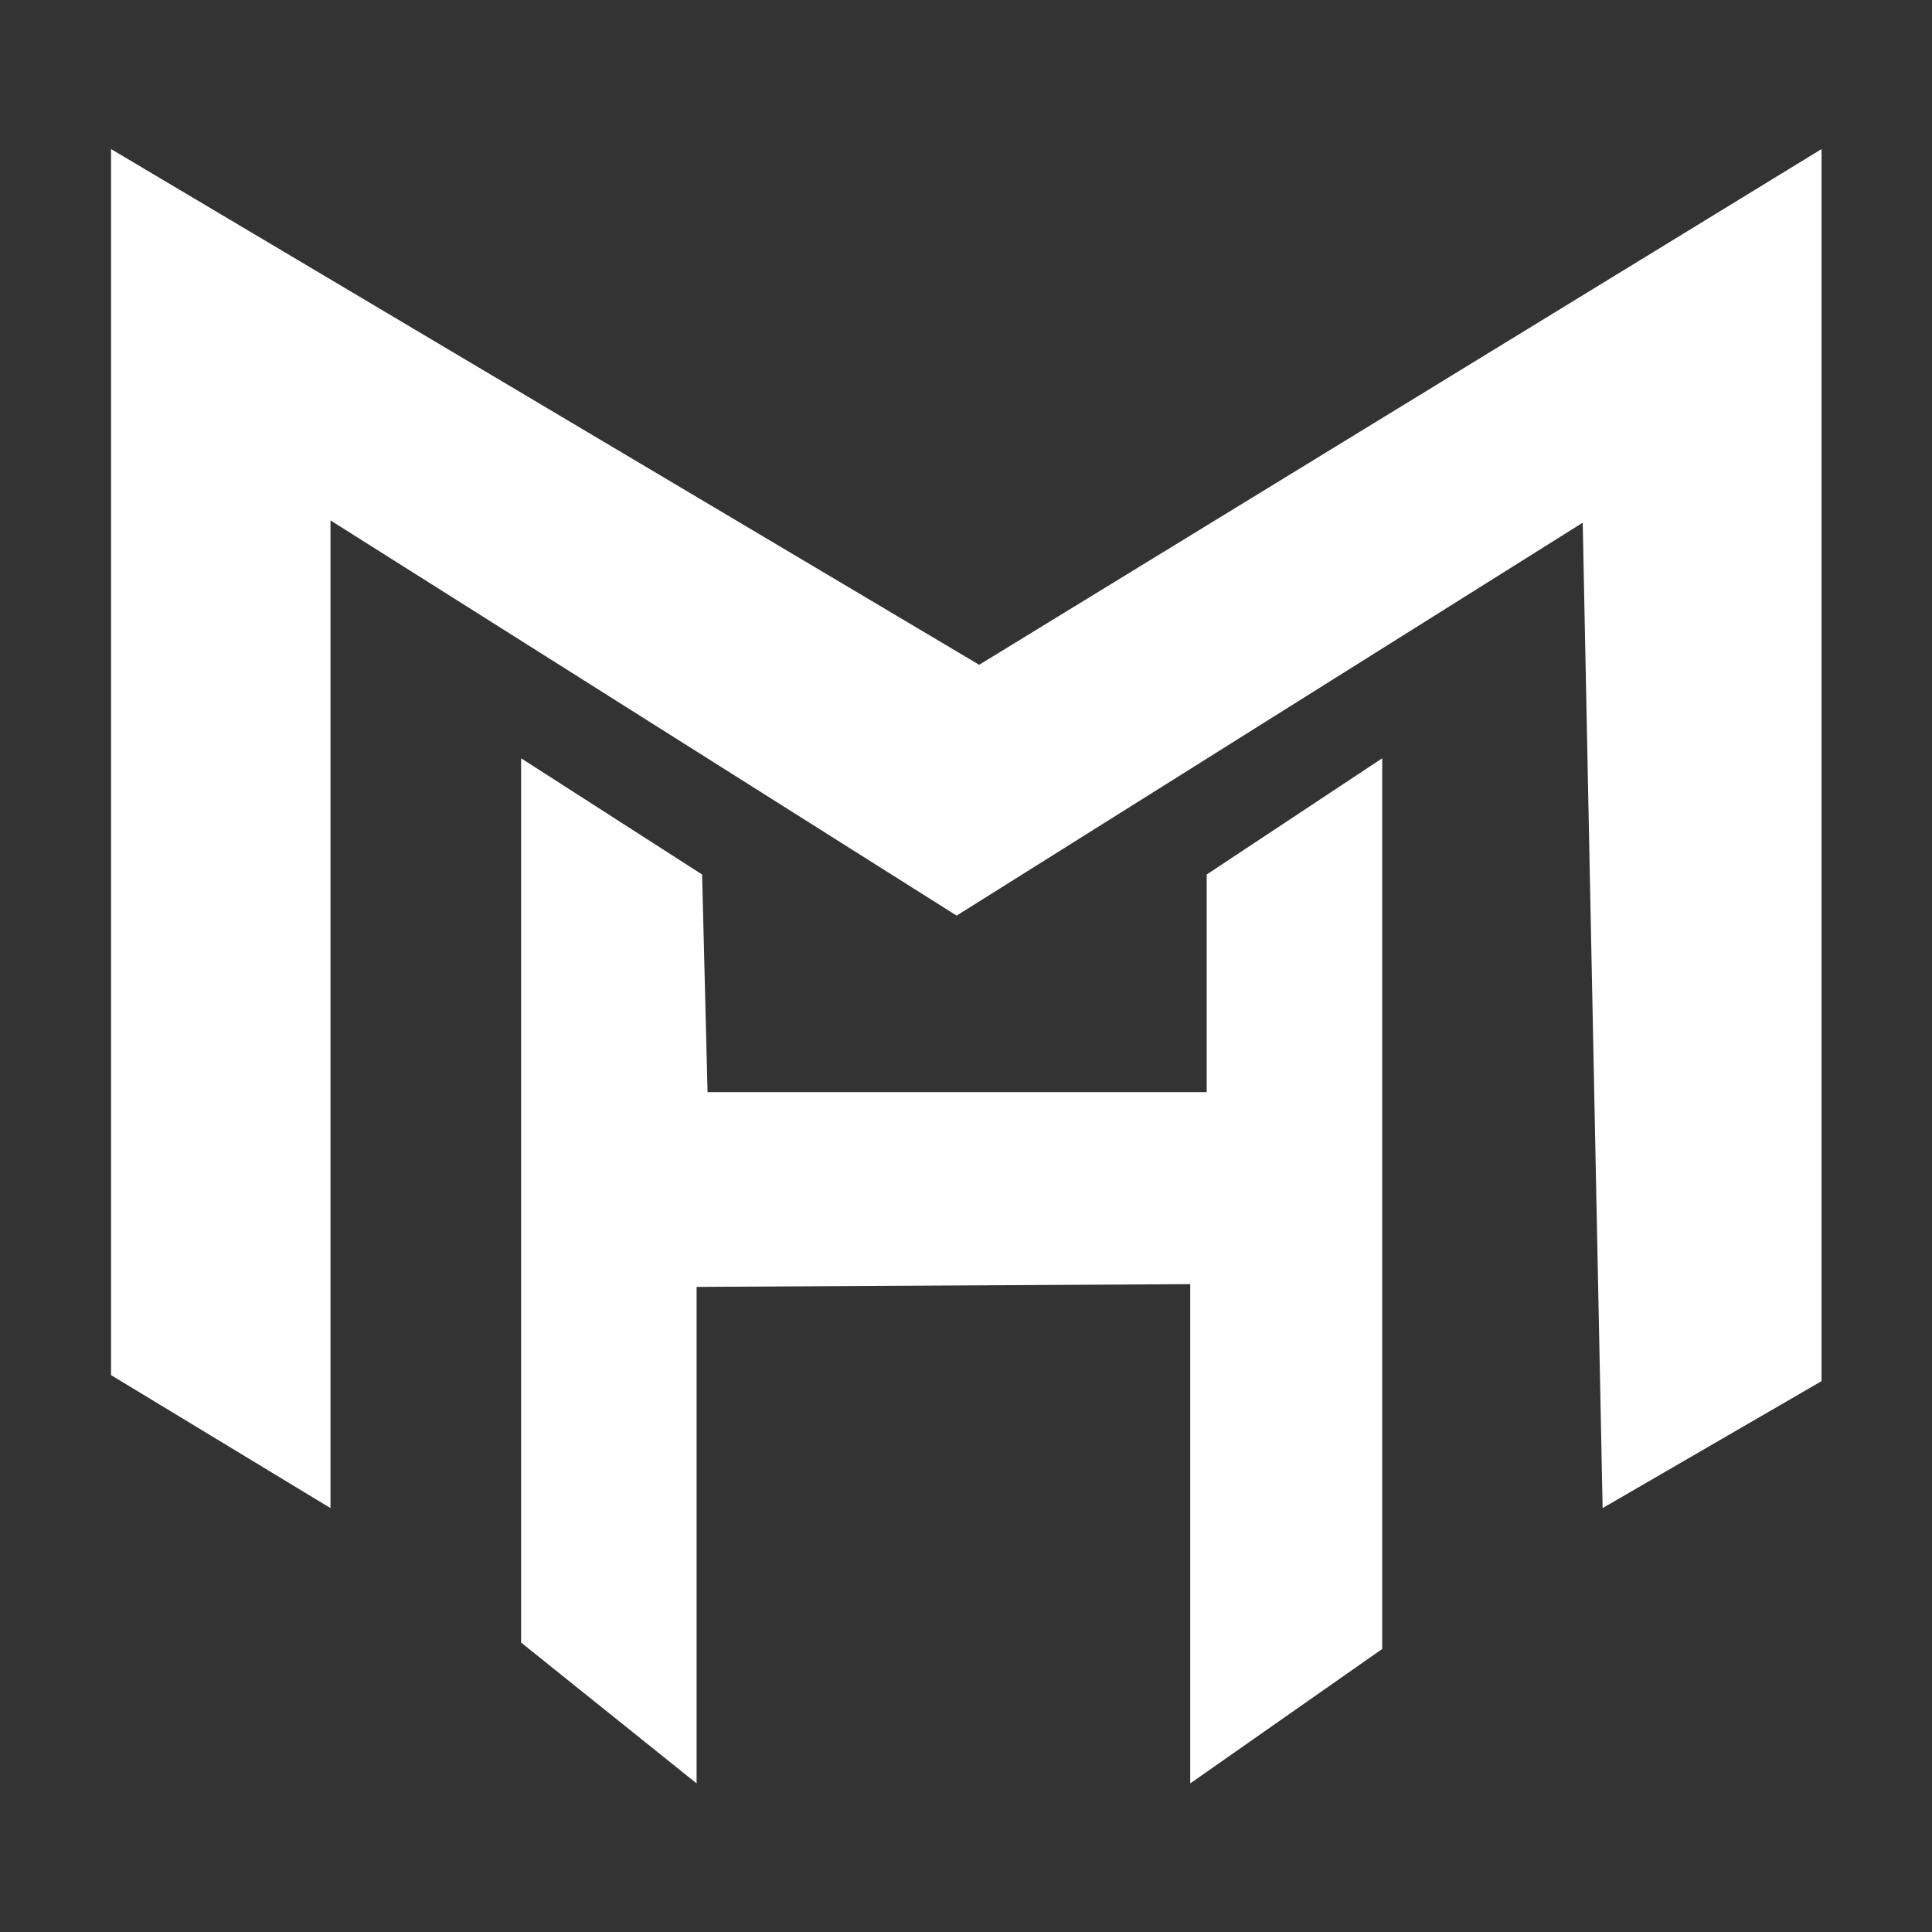
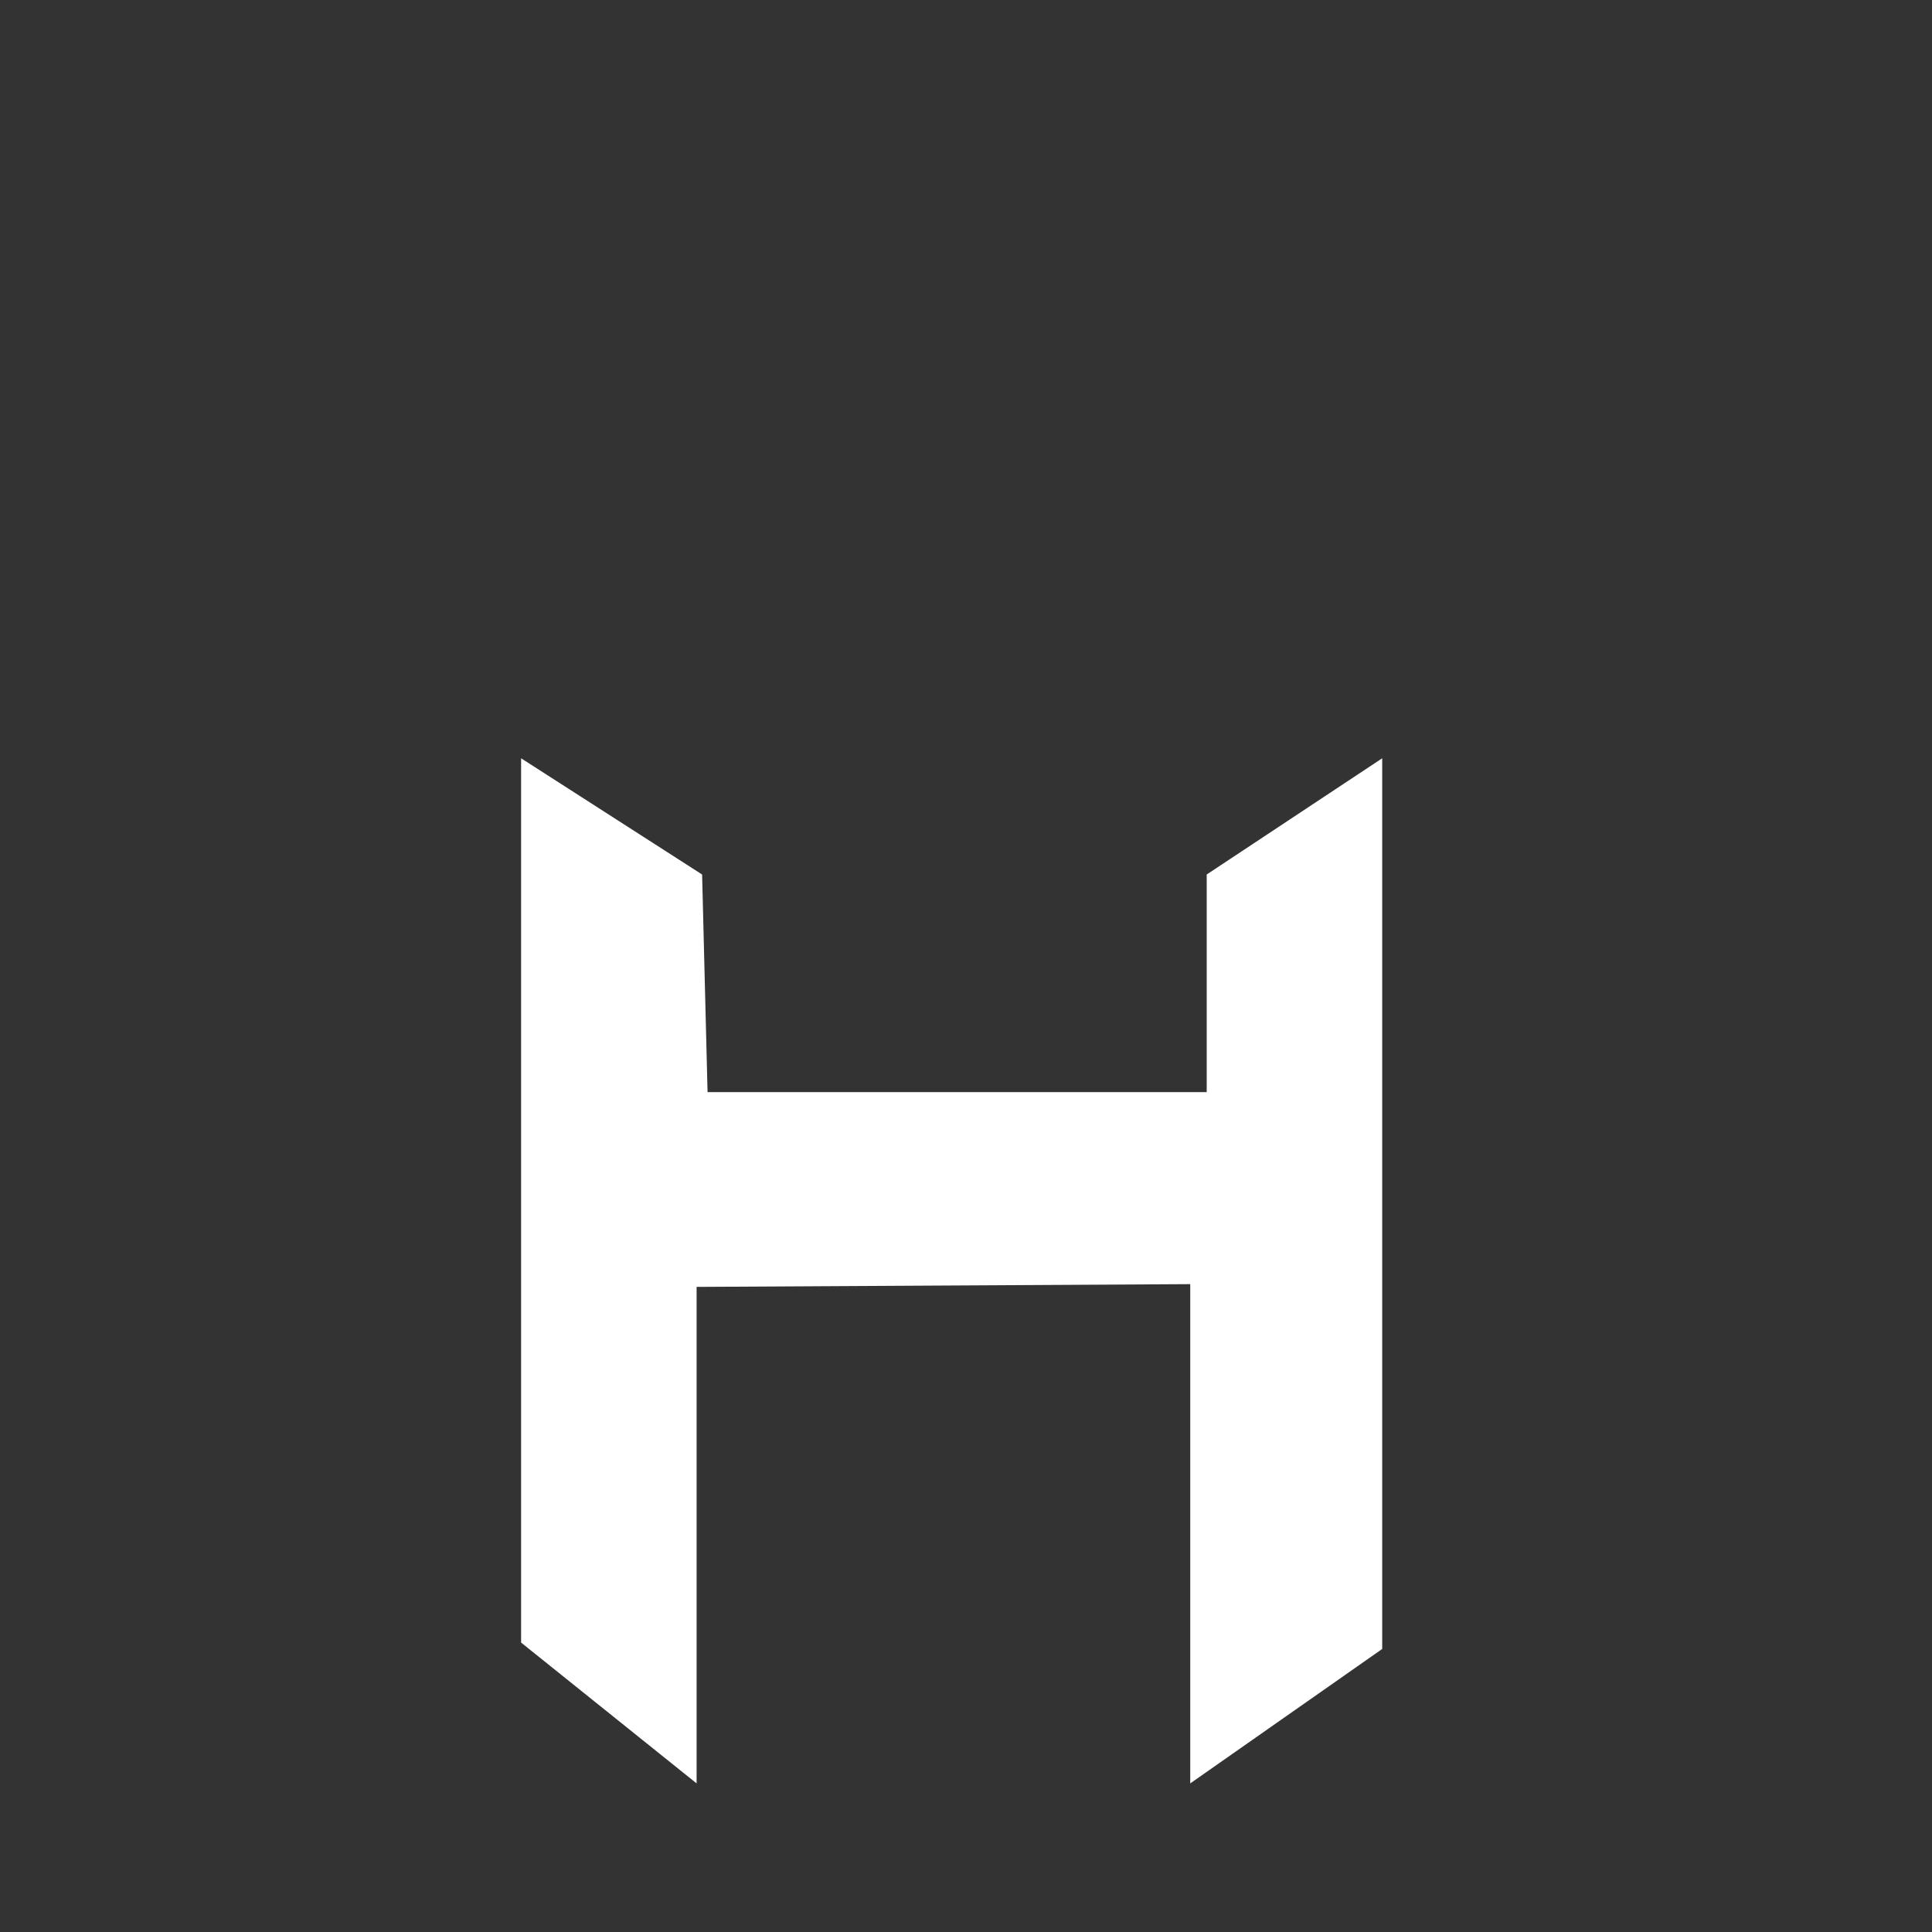
<svg xmlns="http://www.w3.org/2000/svg" xmlns:ns1="http://www.serif.com/" width="100%" height="100%" viewBox="0 0 500 500" xml:space="preserve" style="fill-rule:evenodd;clip-rule:evenodd;stroke-linejoin:round;stroke-miterlimit:2;">
  <rect x="0" y="0" width="500" height="500" fill="#333333" stroke="none" />
-   <rect id="Artboard1" x="0" y="0" width="500" height="500" style="fill:none;" />
  <g id="Artboard11" ns1:id="Artboard1">
    <g transform="matrix(1.516,0,0,1.516,-14.465,38.579)">
-       <path d="M28.5,209.3L65.96,232L65.96,63.39L172.85,130.86L279.73,63.78L283.13,232L320.5,210.33L320.5,0L176.7,88.04L28.5,0L28.5,209.3Z" style="fill:white;fill-rule:nonzero;" />
-     </g>
+       </g>
    <g transform="matrix(1.516,0,0,1.516,-14.465,38.579)">
      <path d="M98.5,254.96L128.46,279L128.46,194.24L212.73,193.77L212.73,279L245.5,256.05L245.5,104L215.54,123.84L215.54,160.99L130.33,160.99L129.4,123.84L98.5,104L98.5,254.96Z" style="fill:white;fill-rule:nonzero;" />
    </g>
  </g>
</svg>